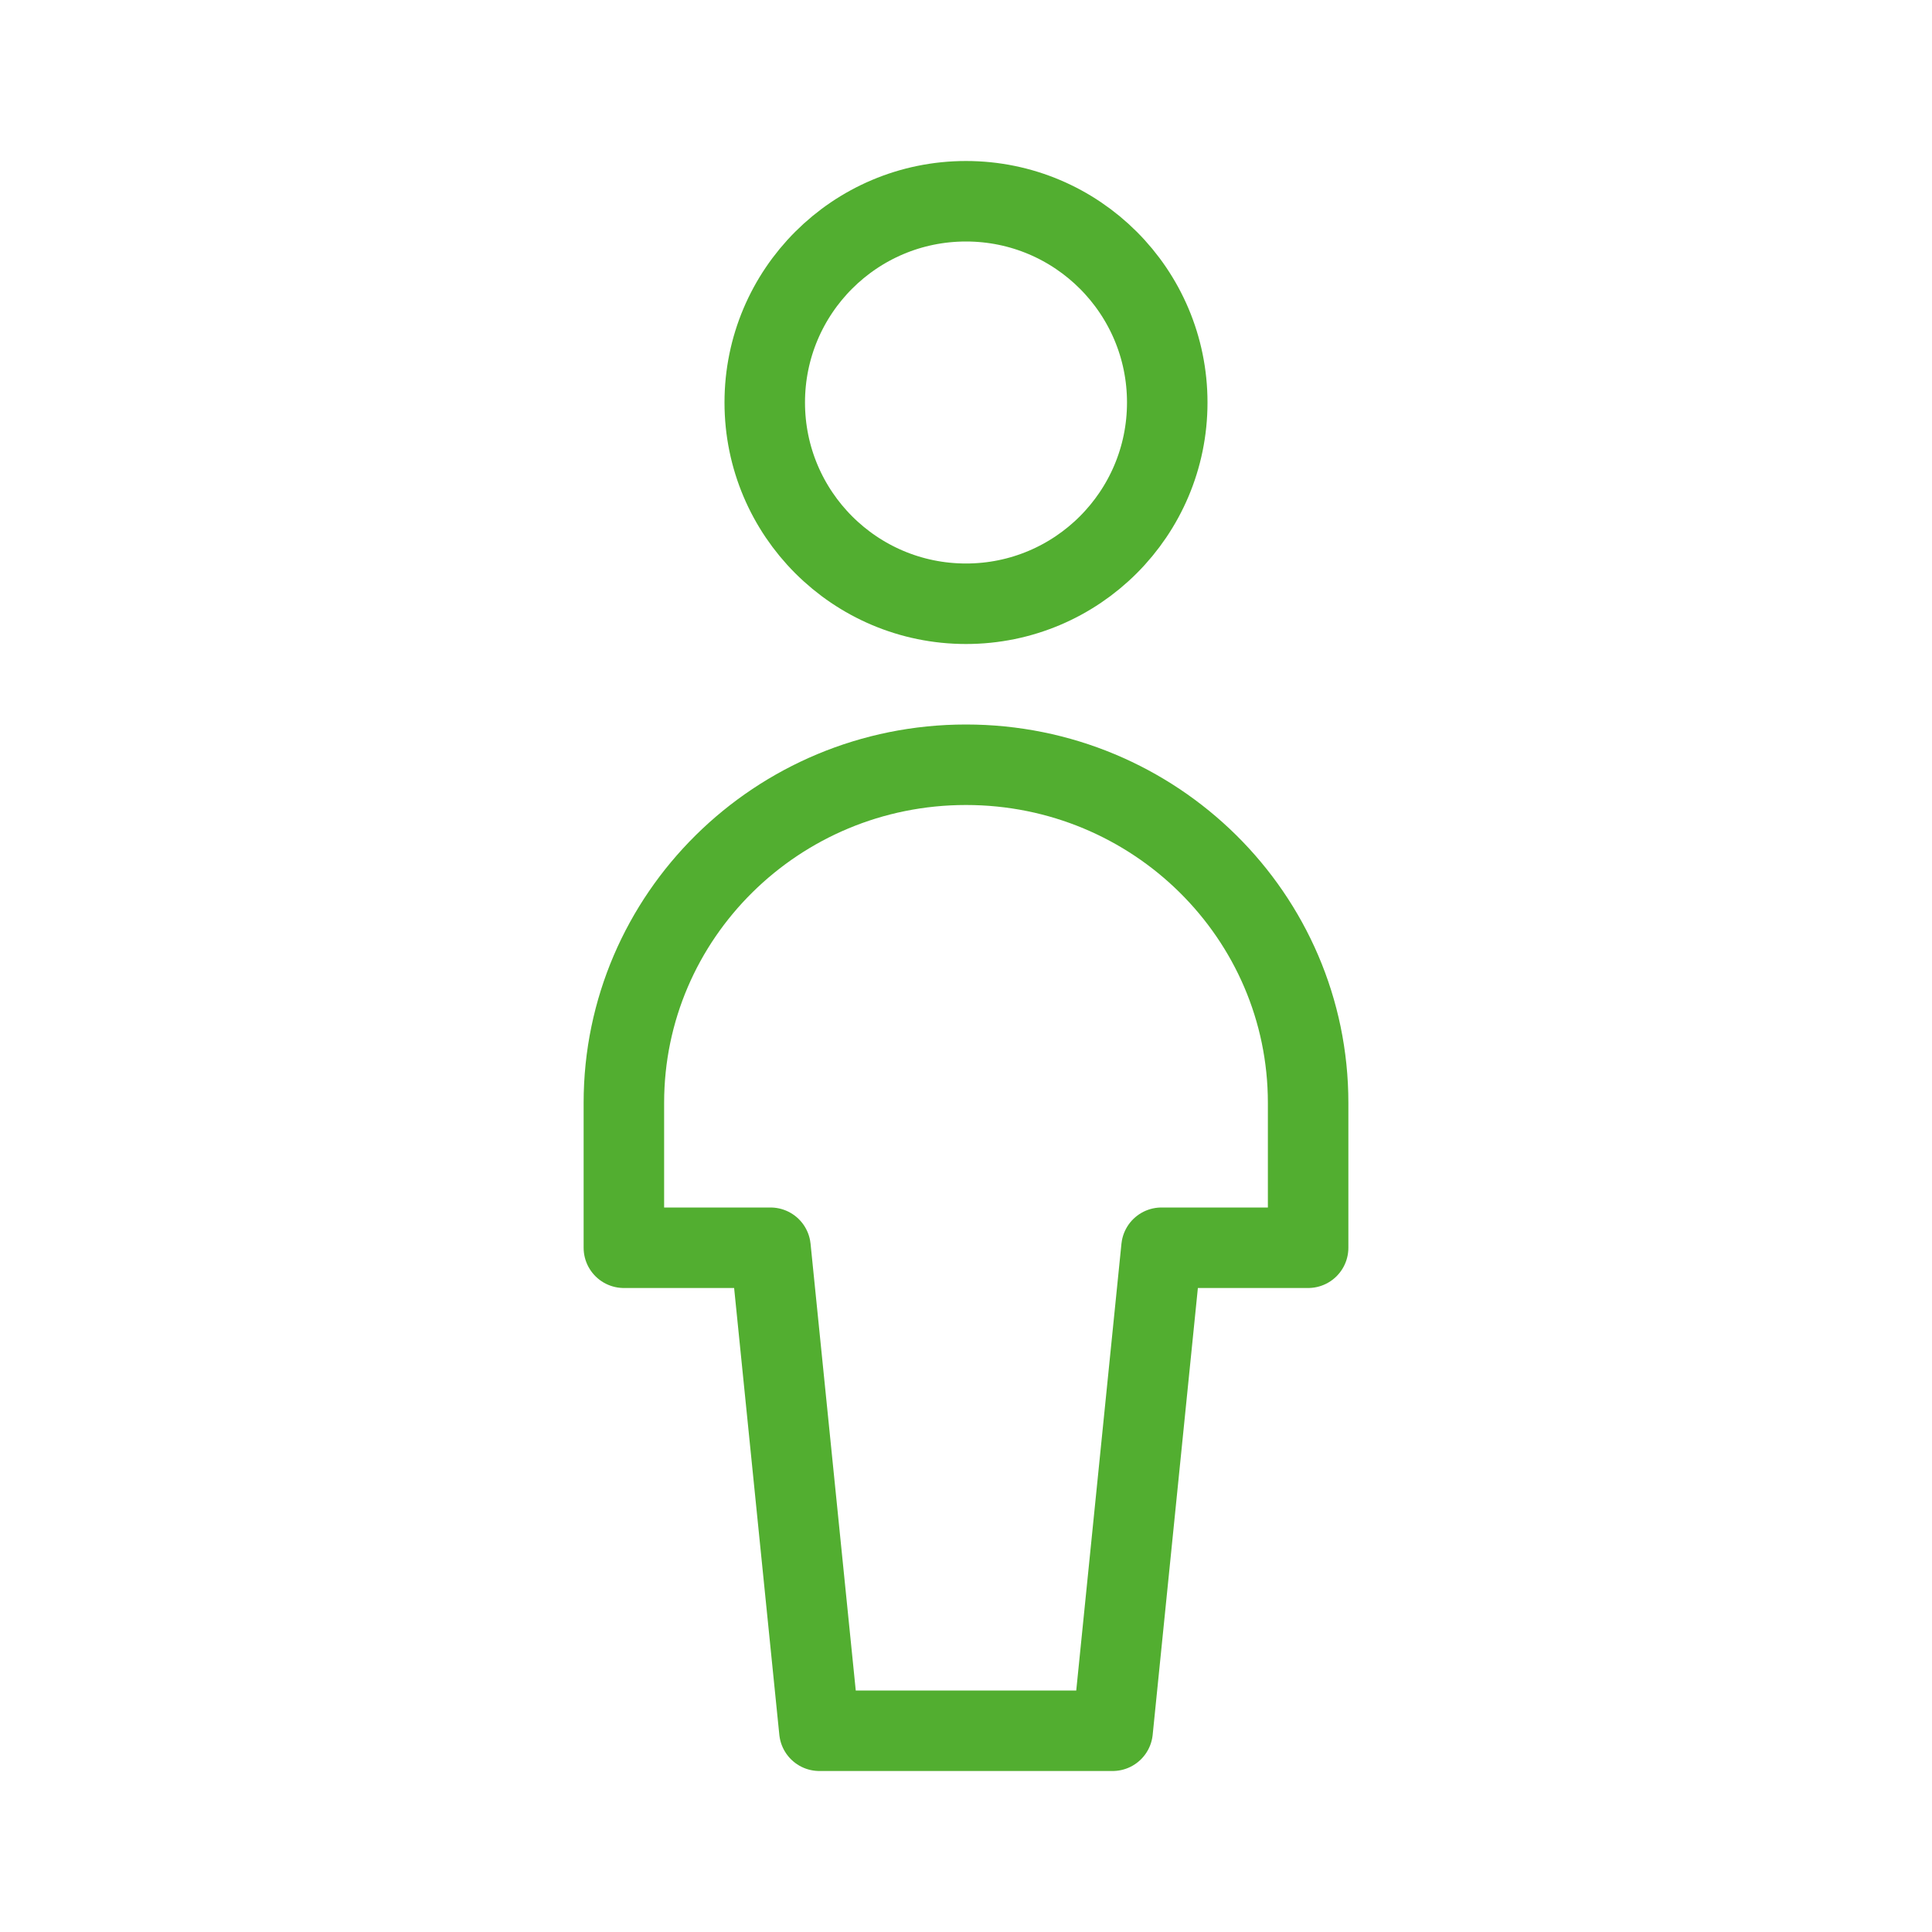
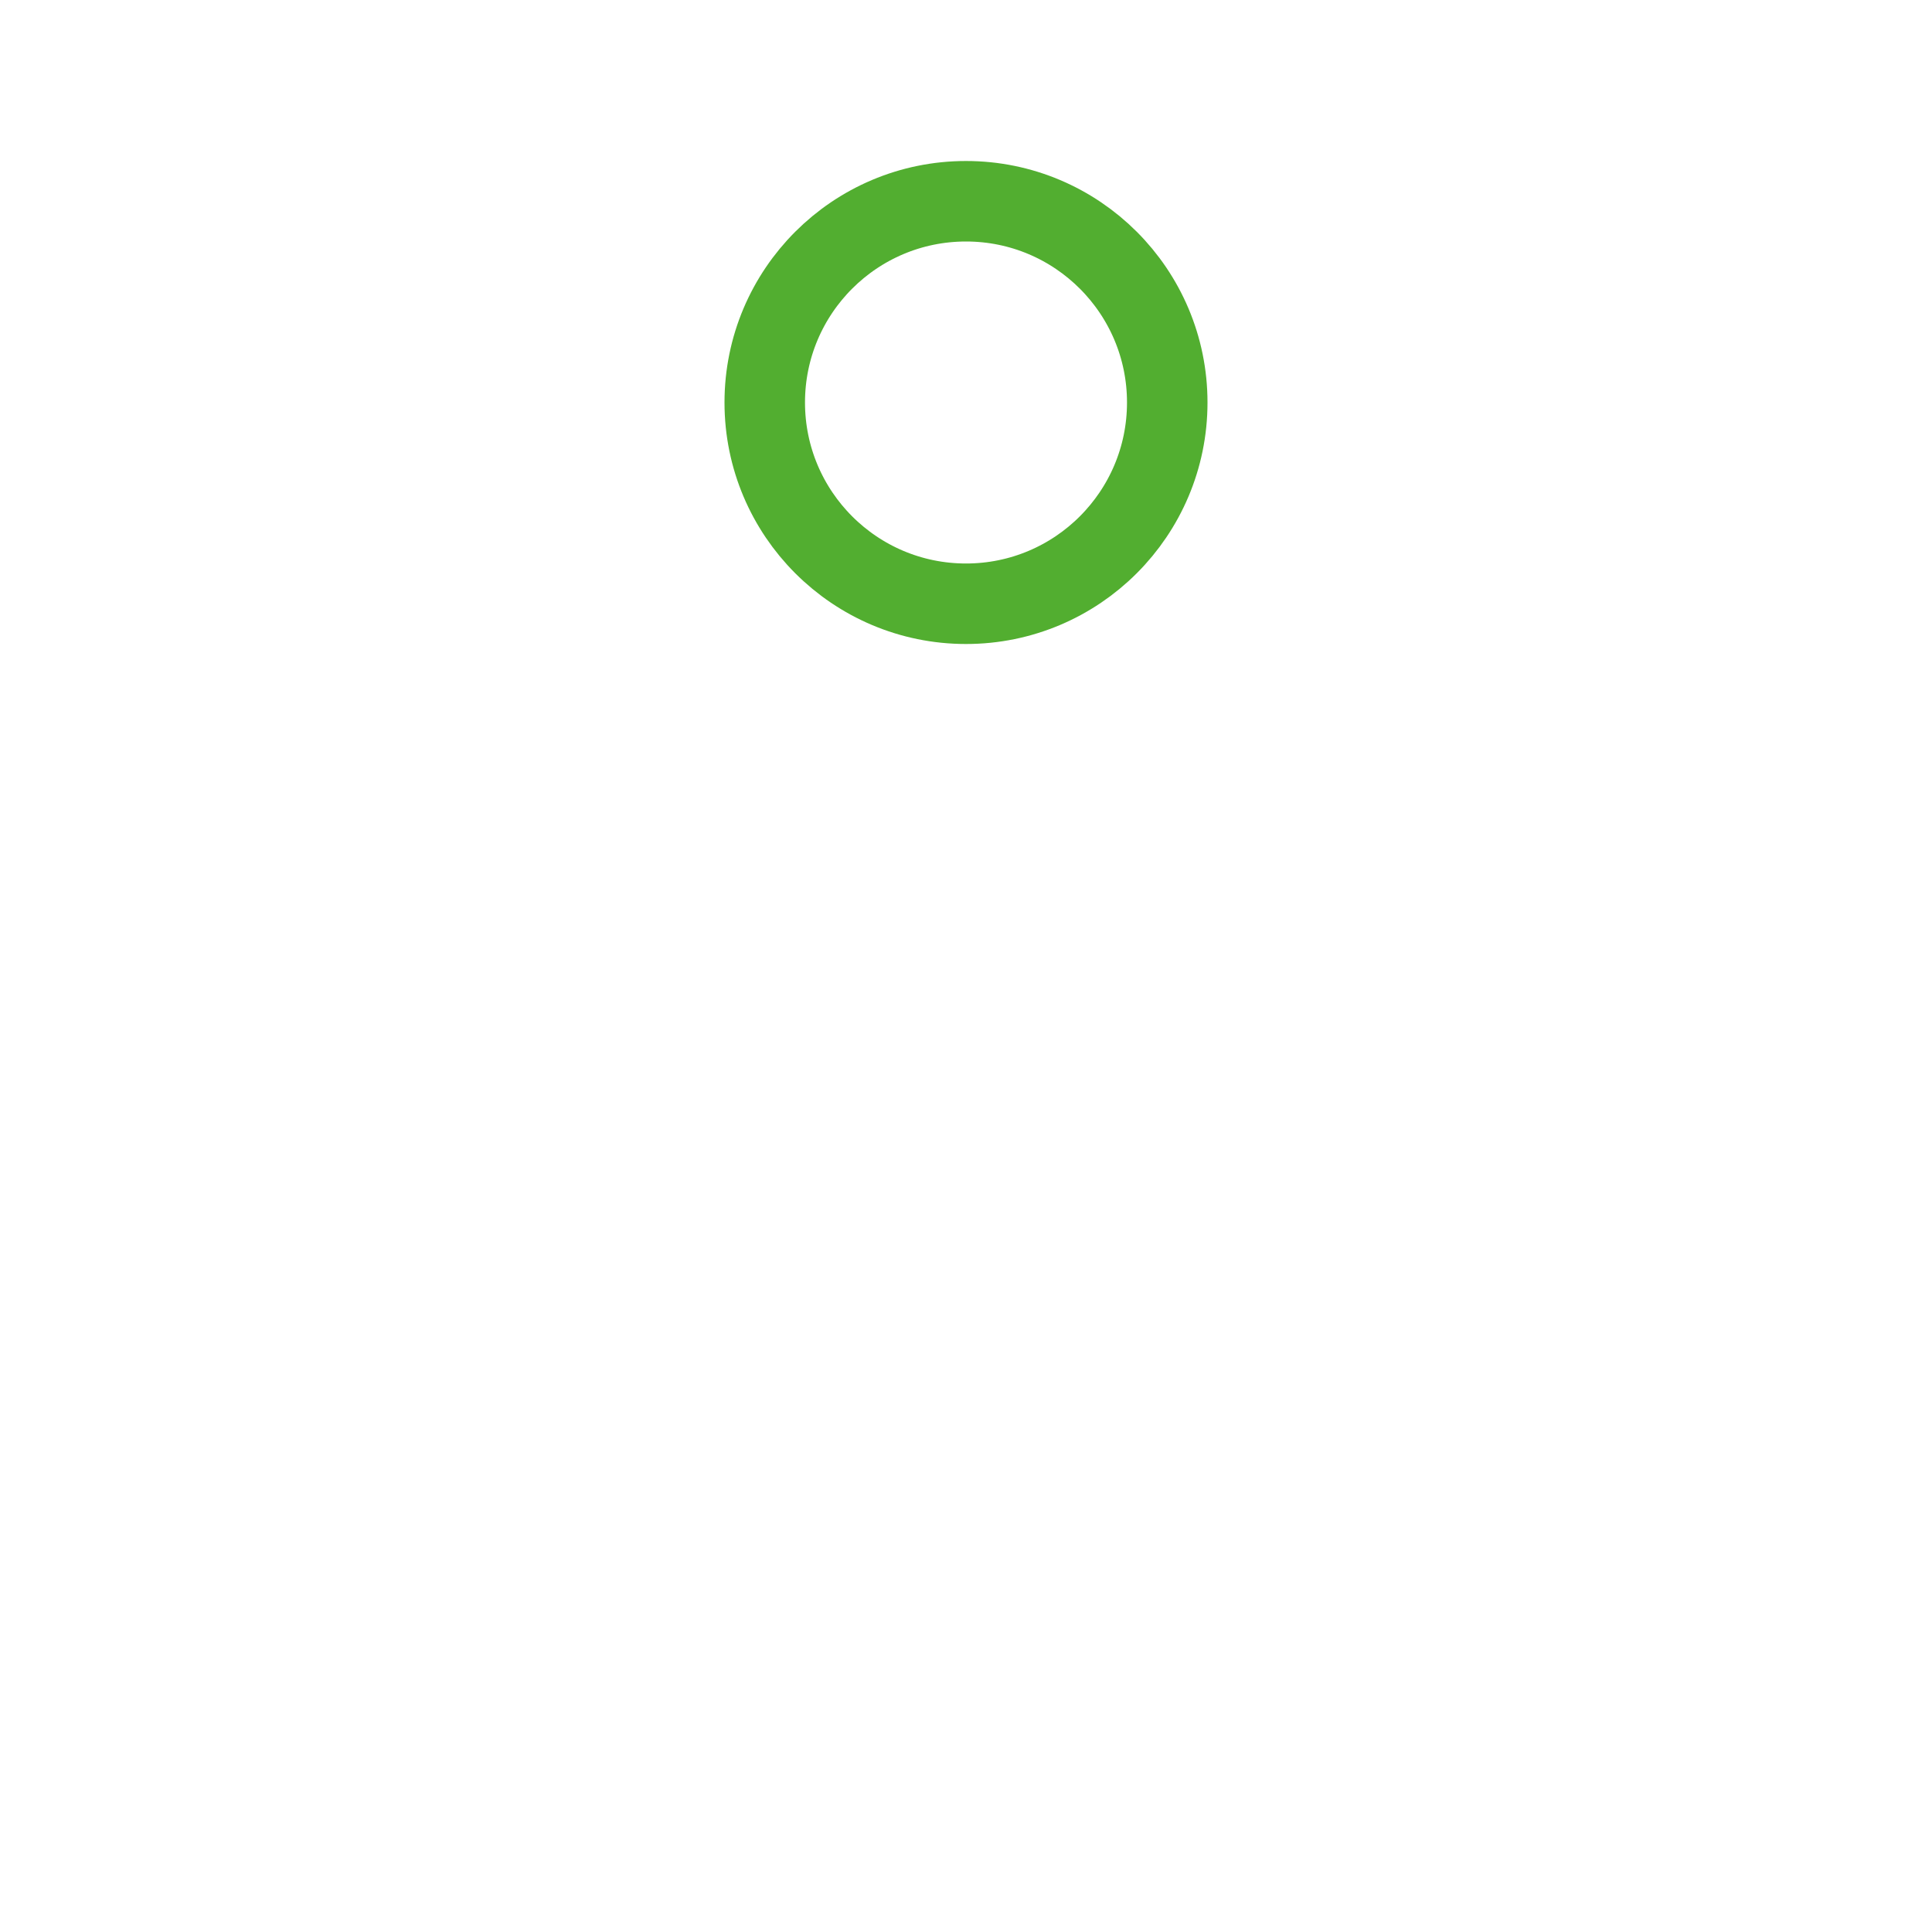
<svg xmlns="http://www.w3.org/2000/svg" width="48" height="48" viewBox="0 0 48 48" fill="none">
  <path fill-rule="evenodd" clip-rule="evenodd" d="M24 15C26.761 15 29 12.761 29 10C29 7.239 26.761 5 24 5C21.239 5 19 7.239 19 10C19 12.761 21.239 15 24 15Z" stroke="#52AE30" stroke-width="2" stroke-linecap="round" stroke-linejoin="round" />
-   <path fill-rule="evenodd" clip-rule="evenodd" d="M32.5 27.4C32.5 22.761 28.694 19 24 19C19.306 19 15.5 22.761 15.5 27.4V31H19.143L20.357 43H27.643L28.857 31H32.5V27.4Z" stroke="#52AE30" stroke-width="2" stroke-linecap="round" stroke-linejoin="round" />
</svg>